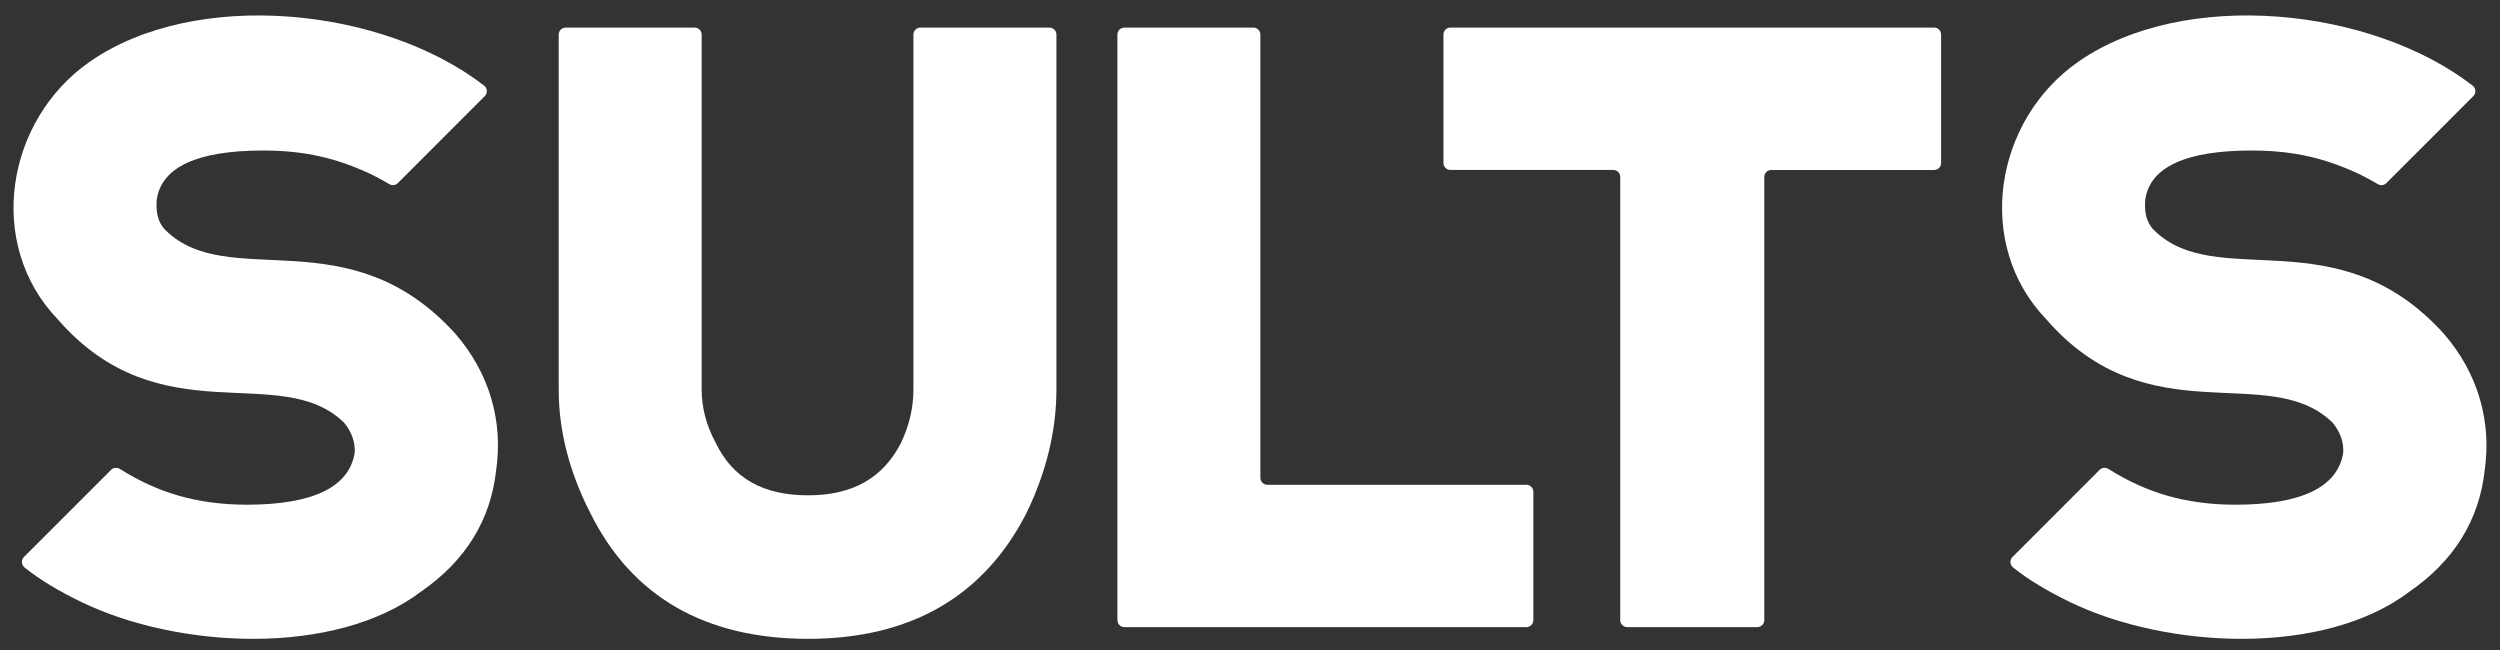
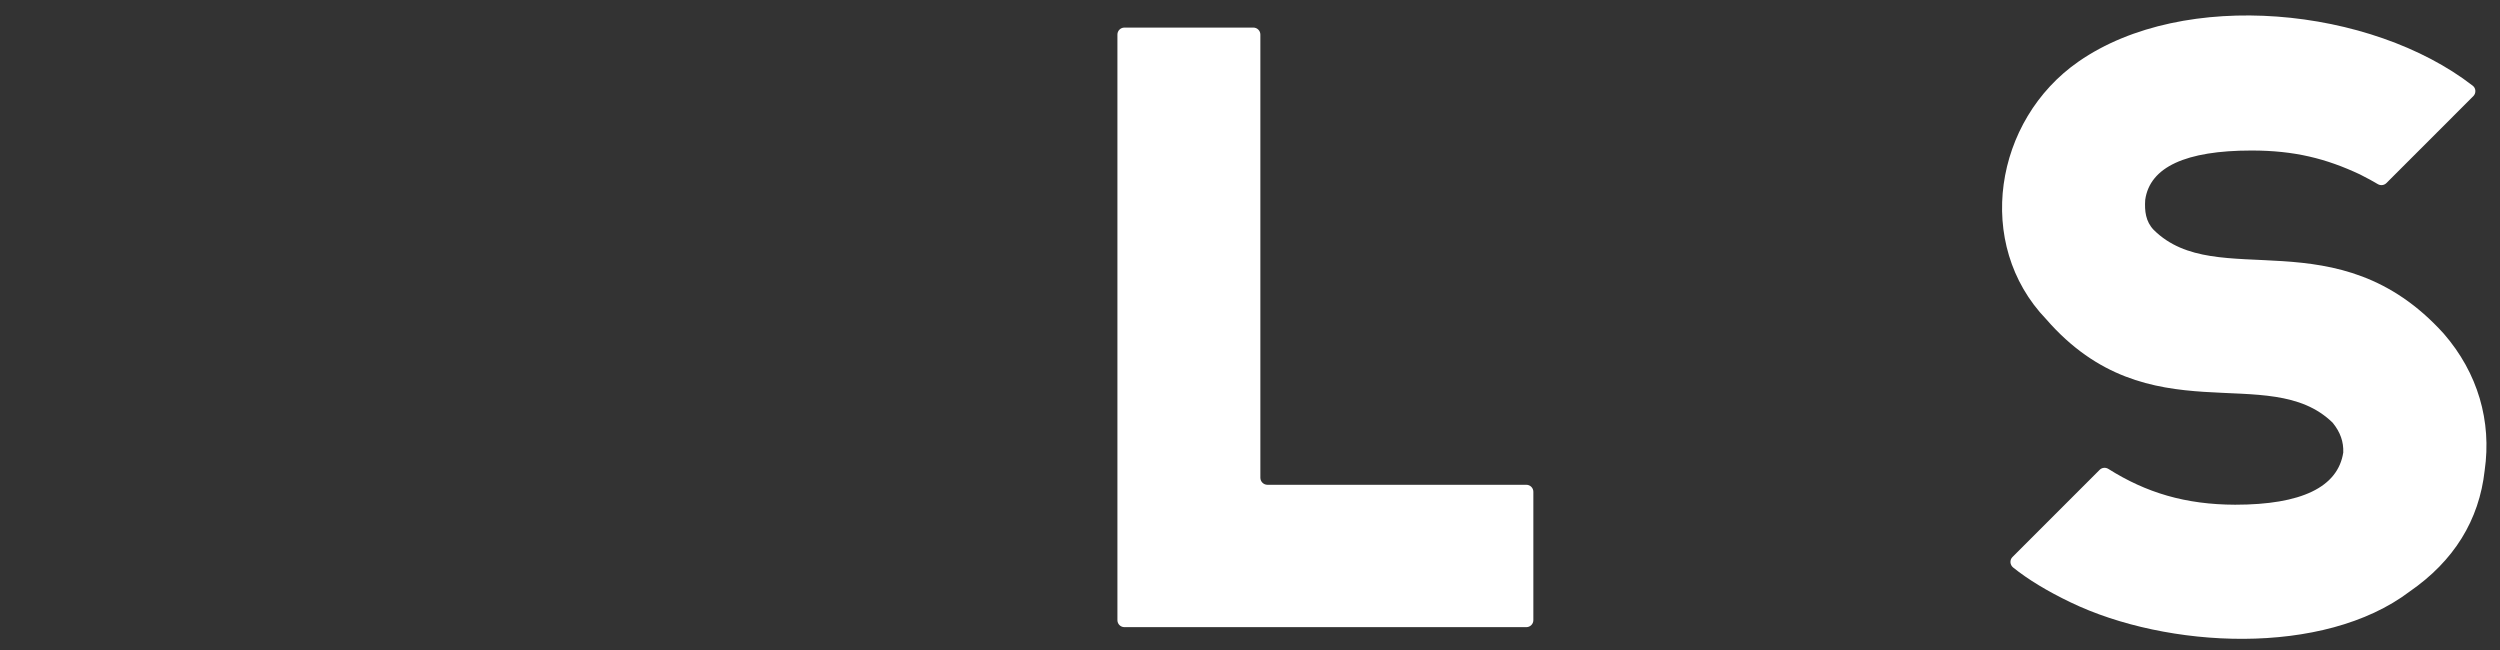
<svg xmlns="http://www.w3.org/2000/svg" width="150" height="39" viewBox="0 0 150 39" fill="none">
  <rect x="0" y="0" width="150" height="39" fill="#333333" stroke="none" />
-   <path d="M55.226 1.653C54.993 1.653 54.806 1.842 54.806 2.073V23.366C54.806 24.461 54.553 25.544 54.055 26.583C52.968 28.694 51.145 29.719 48.485 29.719C45.785 29.719 43.976 28.696 42.951 26.588L42.944 26.574L42.937 26.56C42.379 25.525 42.099 24.451 42.099 23.364V2.075C42.099 1.842 41.909 1.656 41.679 1.656H33.941C33.709 1.656 33.522 1.845 33.522 2.075V23.366C33.522 25.841 34.163 28.341 35.428 30.8C37.914 35.793 42.309 38.33 48.488 38.33C54.62 38.33 59.023 35.795 61.581 30.797C62.782 28.327 63.385 25.832 63.385 23.364V2.075C63.385 1.842 63.196 1.656 62.965 1.656H55.226V1.653Z" fill="white" />
  <path d="M75.622 28.666V2.075C75.622 1.842 75.433 1.655 75.203 1.655H67.465C67.232 1.655 67.045 1.844 67.045 2.075V37.21C67.045 37.443 67.235 37.629 67.465 37.629H91.581C91.814 37.629 92.001 37.44 92.001 37.21V29.507C92.001 29.274 91.811 29.087 91.581 29.087H76.044C75.811 29.085 75.622 28.896 75.622 28.666Z" fill="white" />
-   <path d="M86.608 2.075V9.778C86.608 10.011 86.796 10.197 87.028 10.197H96.795C97.027 10.197 97.214 10.386 97.214 10.617V37.208C97.214 37.44 97.403 37.627 97.634 37.627H105.438C105.671 37.627 105.857 37.438 105.857 37.208V10.619C105.857 10.386 106.047 10.199 106.277 10.199H116.047C116.279 10.199 116.466 10.011 116.466 9.78V2.075C116.466 1.842 116.278 1.655 116.047 1.655H87.028C86.794 1.653 86.608 1.842 86.608 2.075Z" fill="white" />
-   <path d="M27.317 20.02C20.925 12.953 13.71 17.557 9.915 13.796C9.426 13.29 9.359 12.654 9.403 11.988C9.682 10.027 11.83 9.031 15.786 9.031C18.36 9.031 20.254 9.513 22.282 10.462C22.731 10.688 23.084 10.882 23.358 11.048C23.524 11.147 23.736 11.121 23.872 10.985L29.086 5.769C29.264 5.591 29.25 5.296 29.052 5.142C22.957 0.418 11.742 -0.709 5.403 3.692C0.329 7.213 -0.862 14.654 3.461 19.154C9.62 26.239 16.821 21.619 20.65 25.366C21.113 25.94 21.307 26.509 21.284 27.15C20.961 29.228 18.777 30.283 14.795 30.283C11.818 30.274 9.463 29.567 7.189 28.134C7.023 28.03 6.806 28.051 6.668 28.189L1.437 33.419C1.258 33.597 1.278 33.89 1.474 34.049C2.361 34.763 3.518 35.466 4.924 36.141C10.701 38.924 20.09 39.411 25.266 35.493C27.922 33.659 29.439 31.21 29.768 28.228C30.199 25.276 29.37 22.382 27.317 20.02Z" fill="white" />
  <path d="M146.626 20.02C140.235 12.953 133.02 17.557 129.225 13.796C128.736 13.29 128.669 12.654 128.713 11.988C128.992 10.027 131.139 9.031 135.096 9.031C137.67 9.031 139.564 9.513 141.591 10.462C142.041 10.688 142.394 10.882 142.67 11.048C142.836 11.147 143.048 11.121 143.184 10.985L148.399 5.769C148.576 5.591 148.562 5.296 148.364 5.142C142.269 0.418 131.055 -0.709 124.715 3.692C119.642 7.213 118.45 14.654 122.773 19.154C128.932 26.239 136.133 21.619 139.963 25.366C140.426 25.94 140.619 26.509 140.596 27.15C140.274 29.228 138.09 30.283 134.108 30.283C131.13 30.274 128.775 29.567 126.501 28.134C126.335 28.03 126.119 28.051 125.98 28.189L120.75 33.419C120.57 33.597 120.591 33.89 120.787 34.049C121.673 34.763 122.83 35.466 124.236 36.141C130.013 38.924 139.403 39.411 144.578 35.493C147.235 33.659 148.751 31.21 149.08 28.228C149.506 25.276 148.677 22.382 146.626 20.02Z" fill="white" />
</svg>